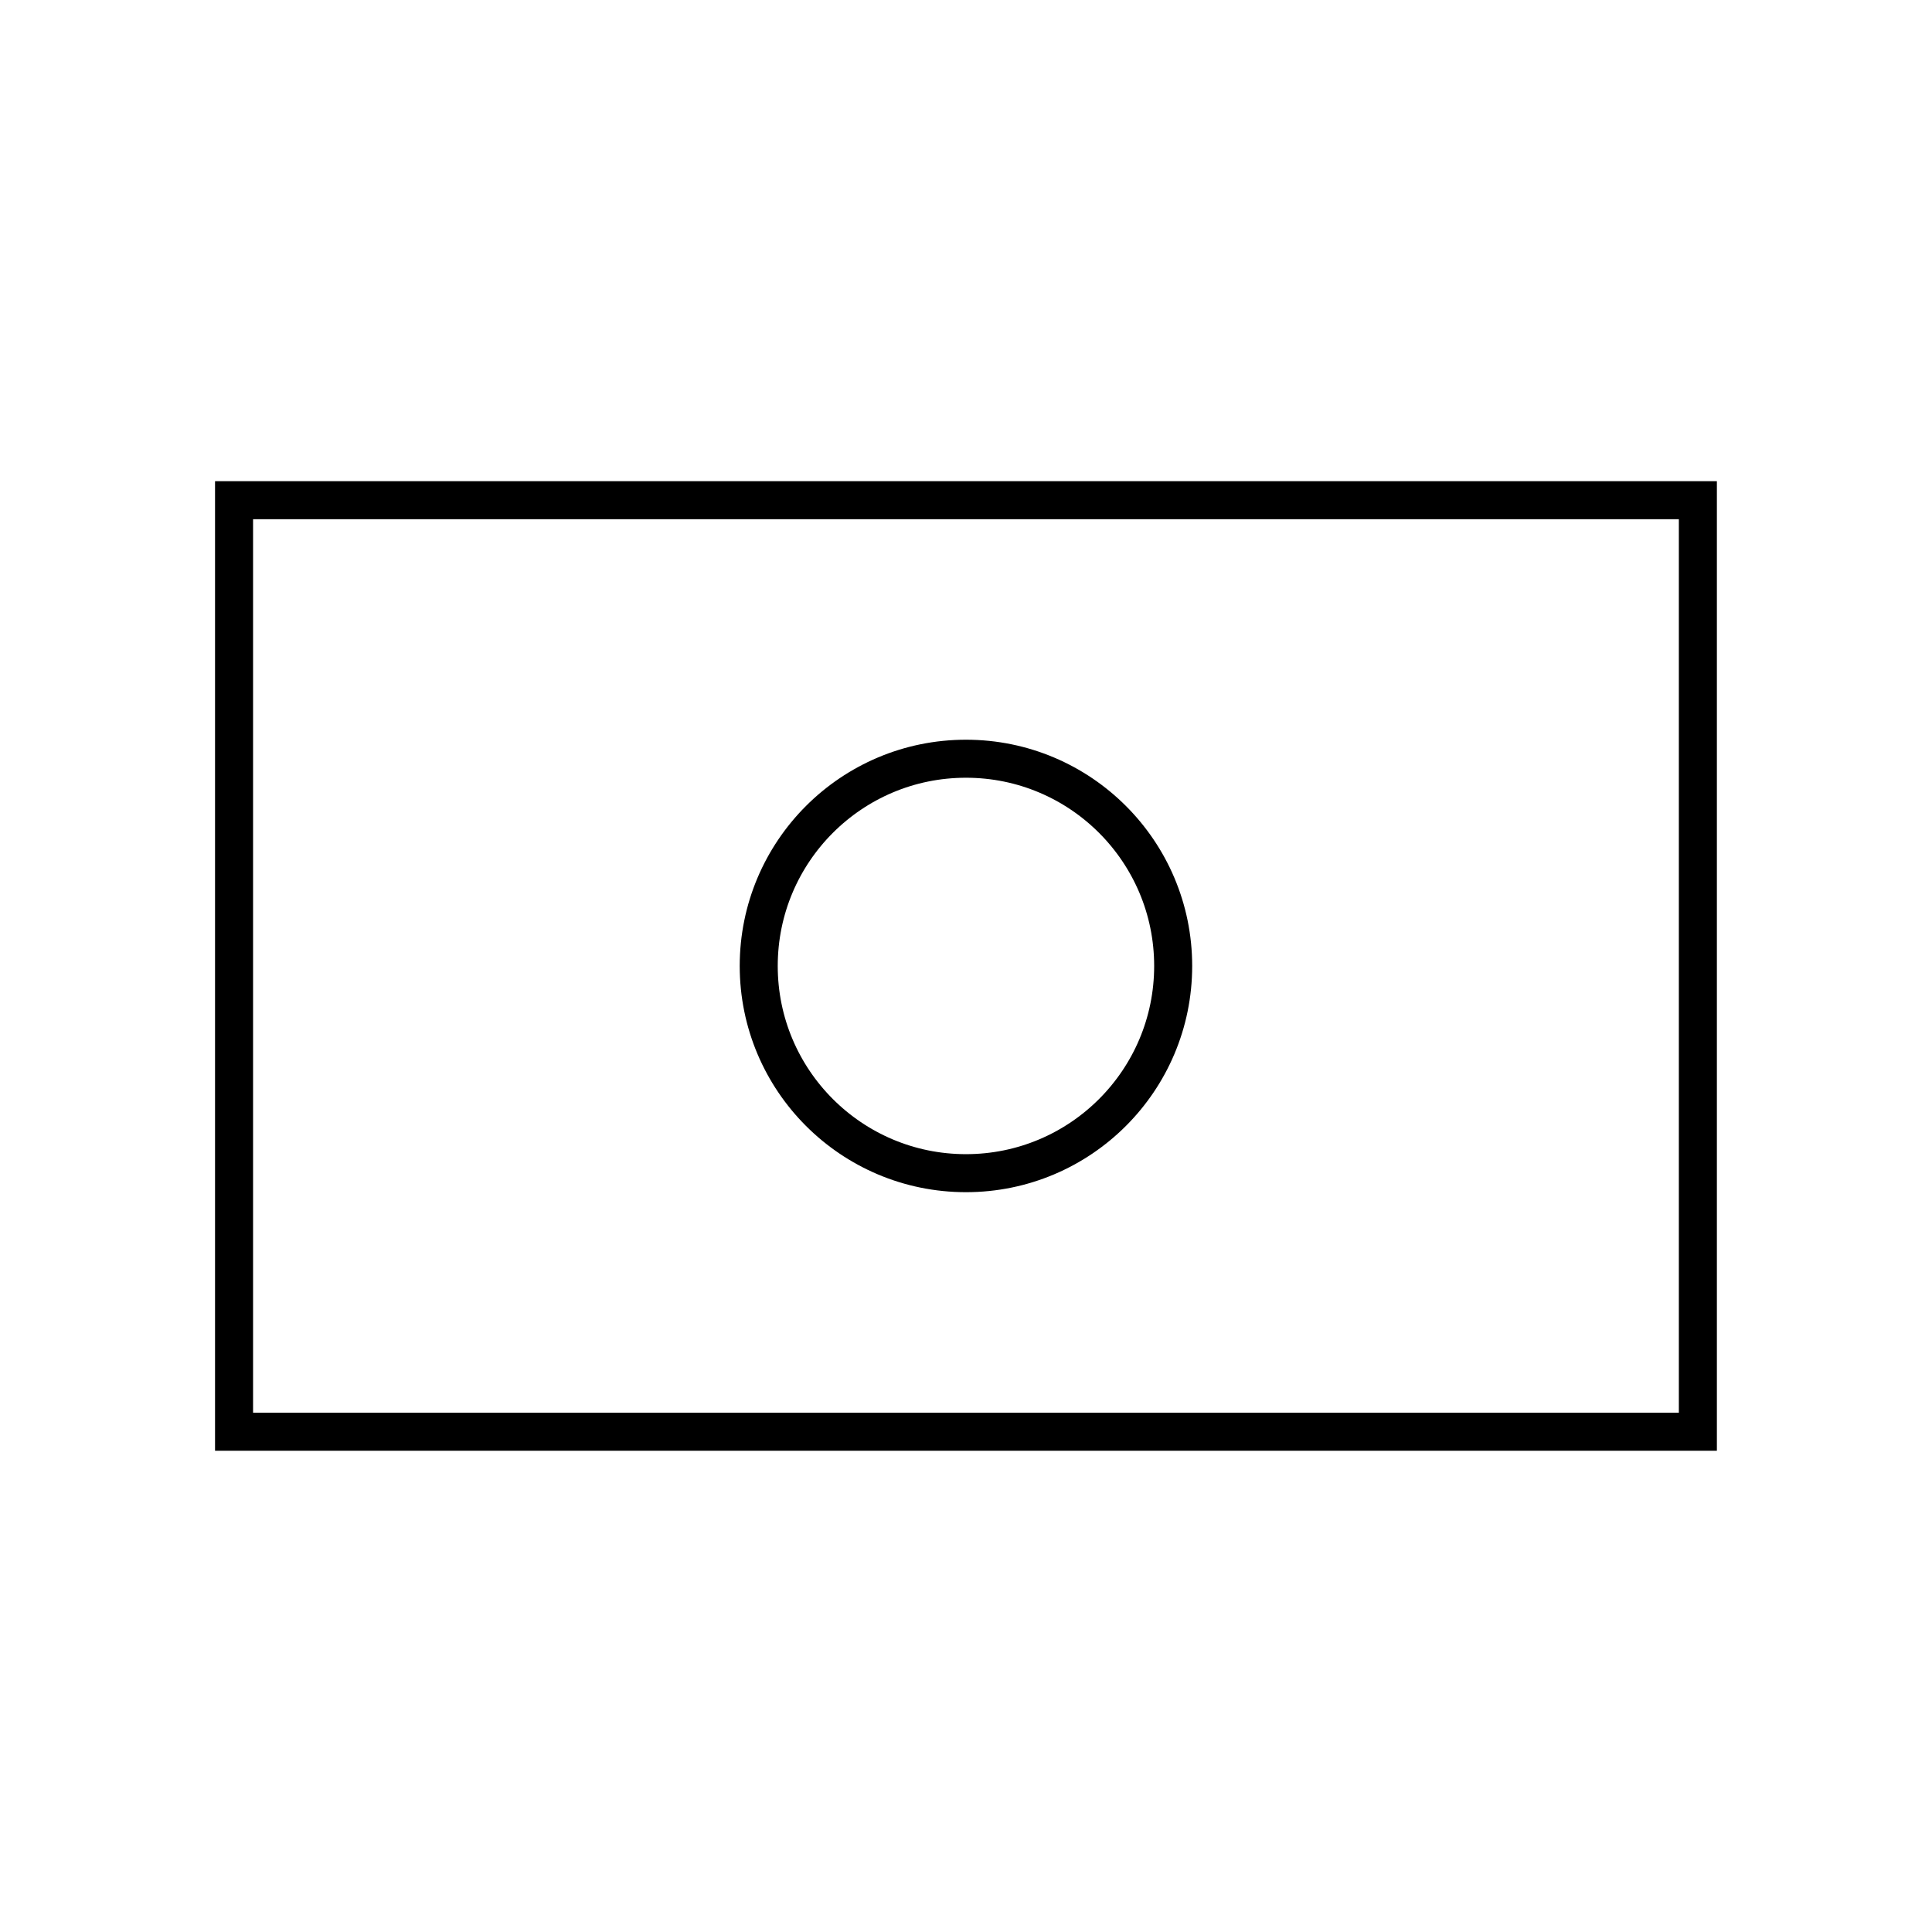
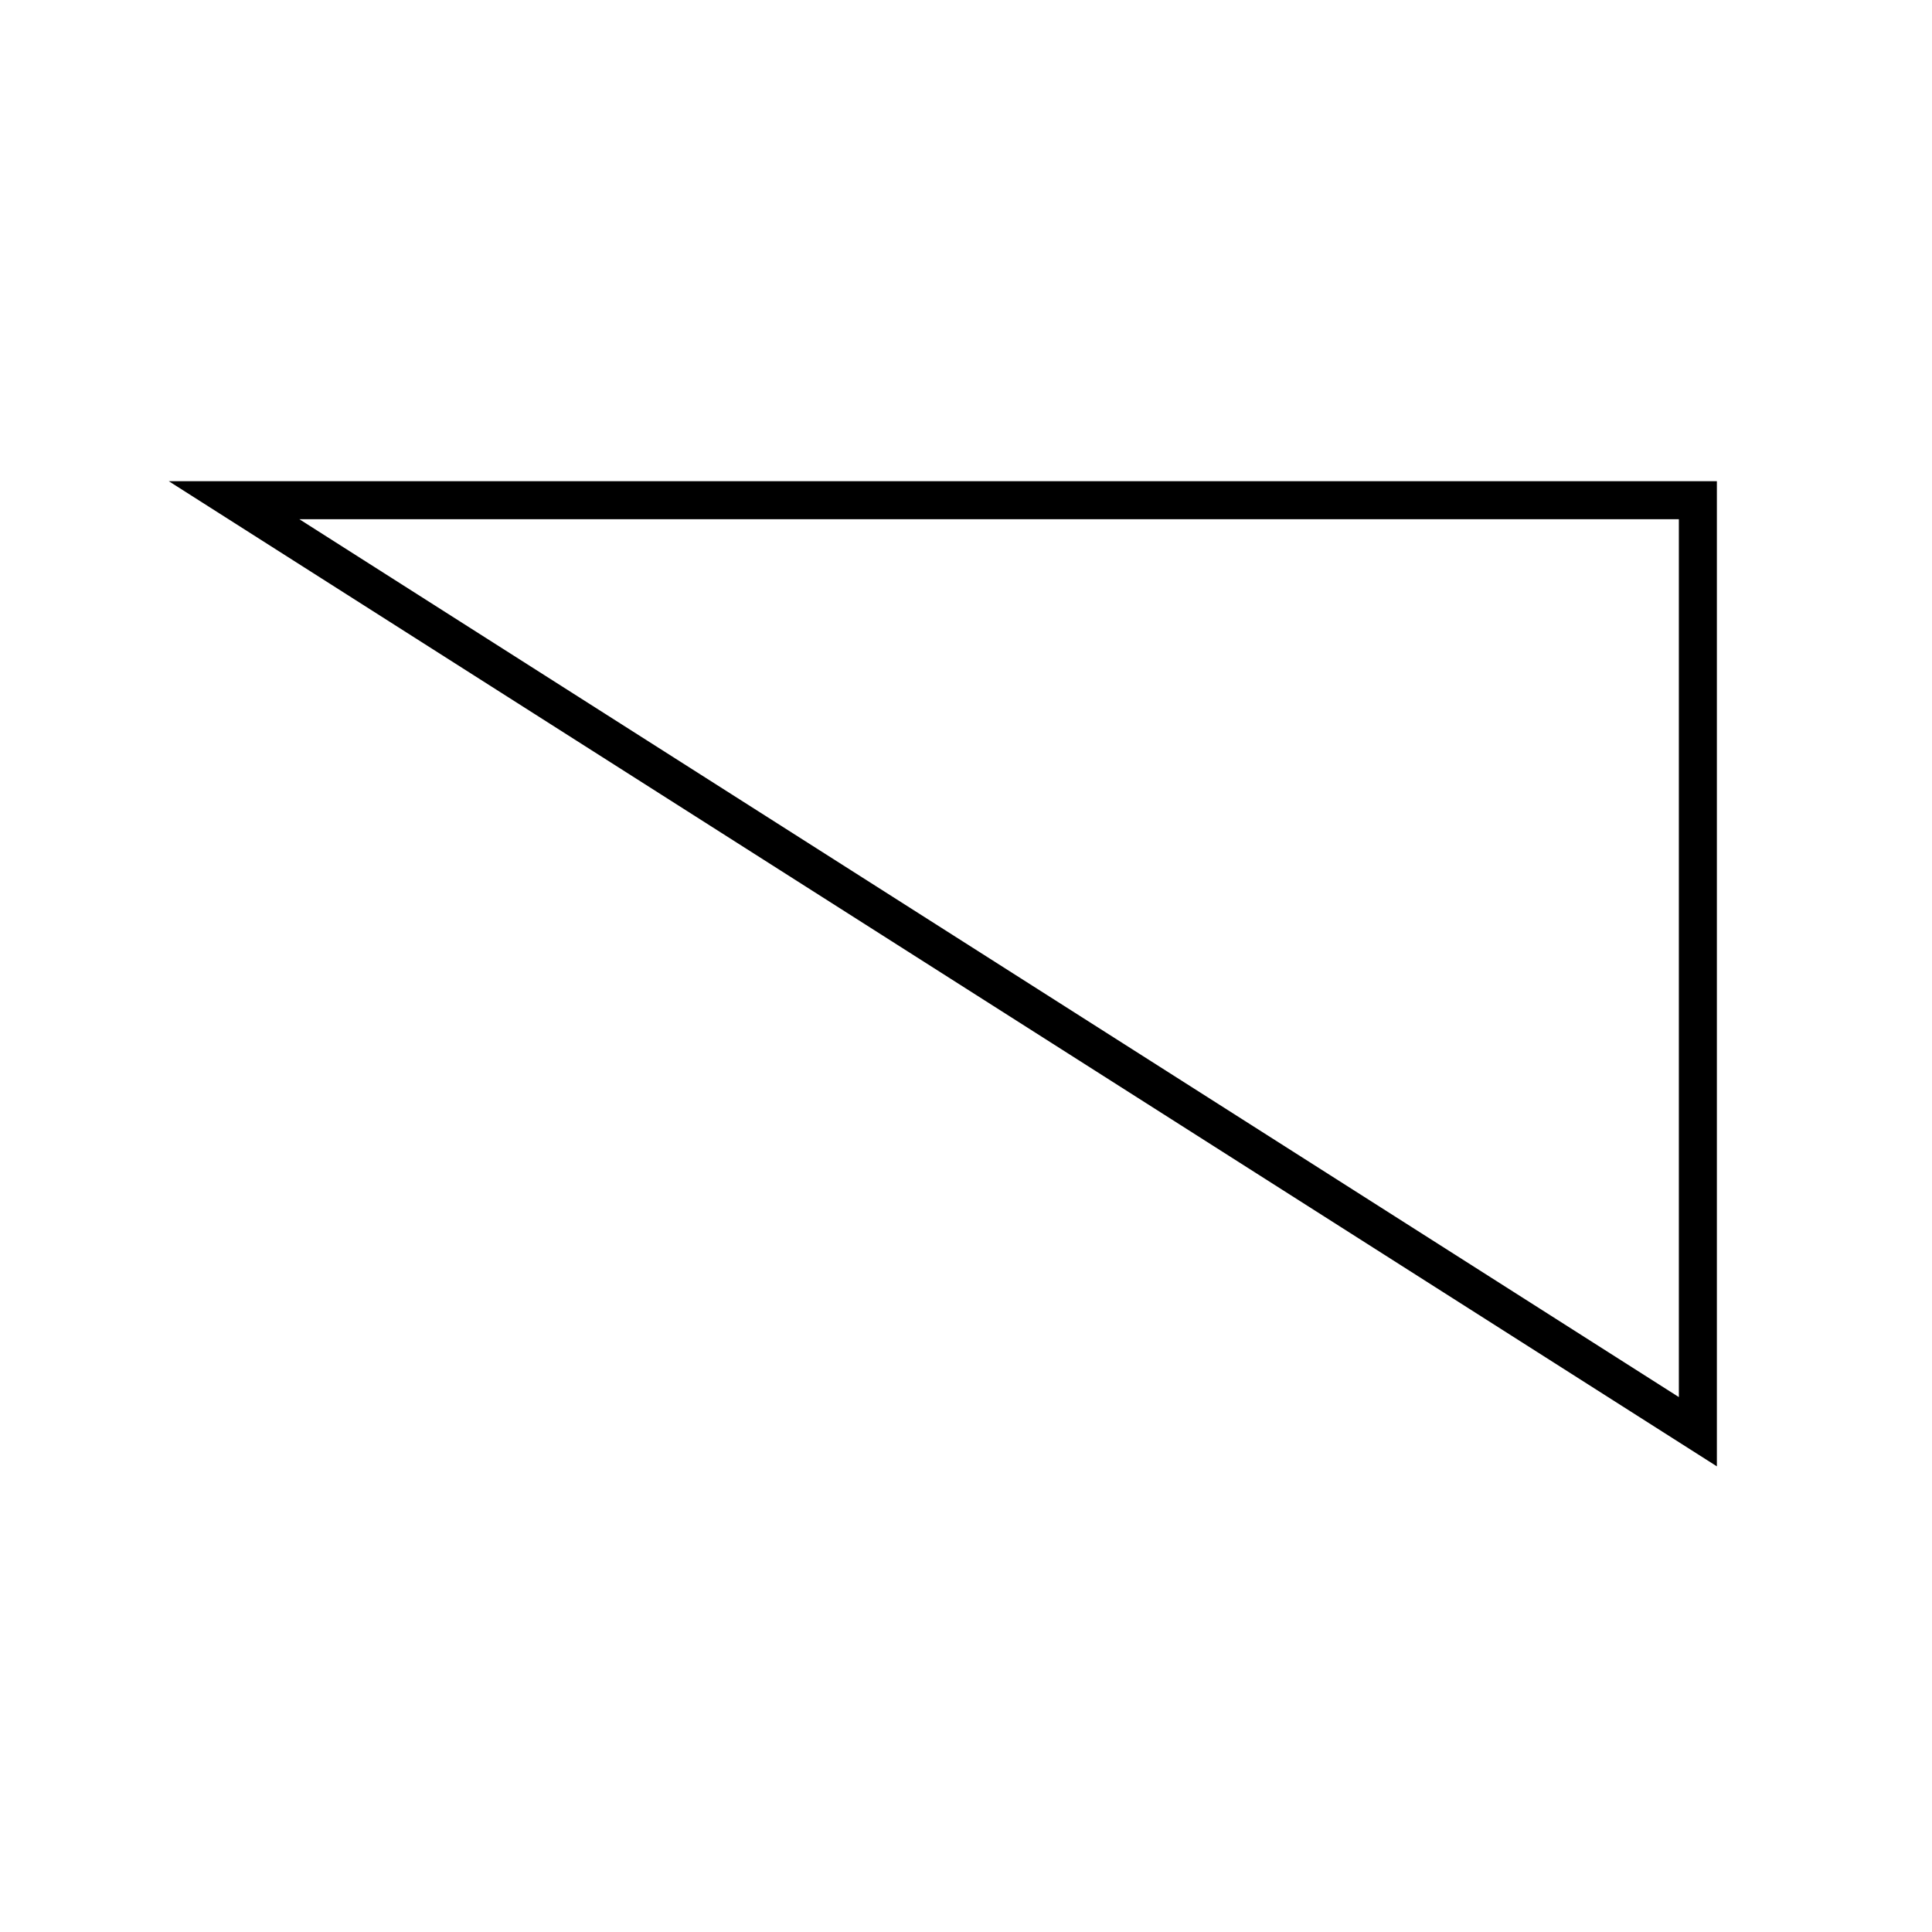
<svg xmlns="http://www.w3.org/2000/svg" width="800px" height="800px" version="1.1" viewBox="144 144 512 512">
  <g fill="none" stroke="#000000" stroke-miterlimit="10" stroke-width="2">
-     <path transform="matrix(5.038 0 0 5.038 148.09 148.09)" d="m11.5 25.5h77v49h-77z" />
-     <path transform="matrix(5.038 0 0 5.038 148.09 148.09)" d="m60.9 50c0 6.02-4.88 10.9-10.9 10.9-6.021 0-10.901-4.88-10.901-10.9 0-6.021 4.88-10.901 10.901-10.901 6.02 0 10.9 4.88 10.9 10.901" />
+     <path transform="matrix(5.038 0 0 5.038 148.09 148.09)" d="m11.5 25.5h77v49z" />
  </g>
</svg>